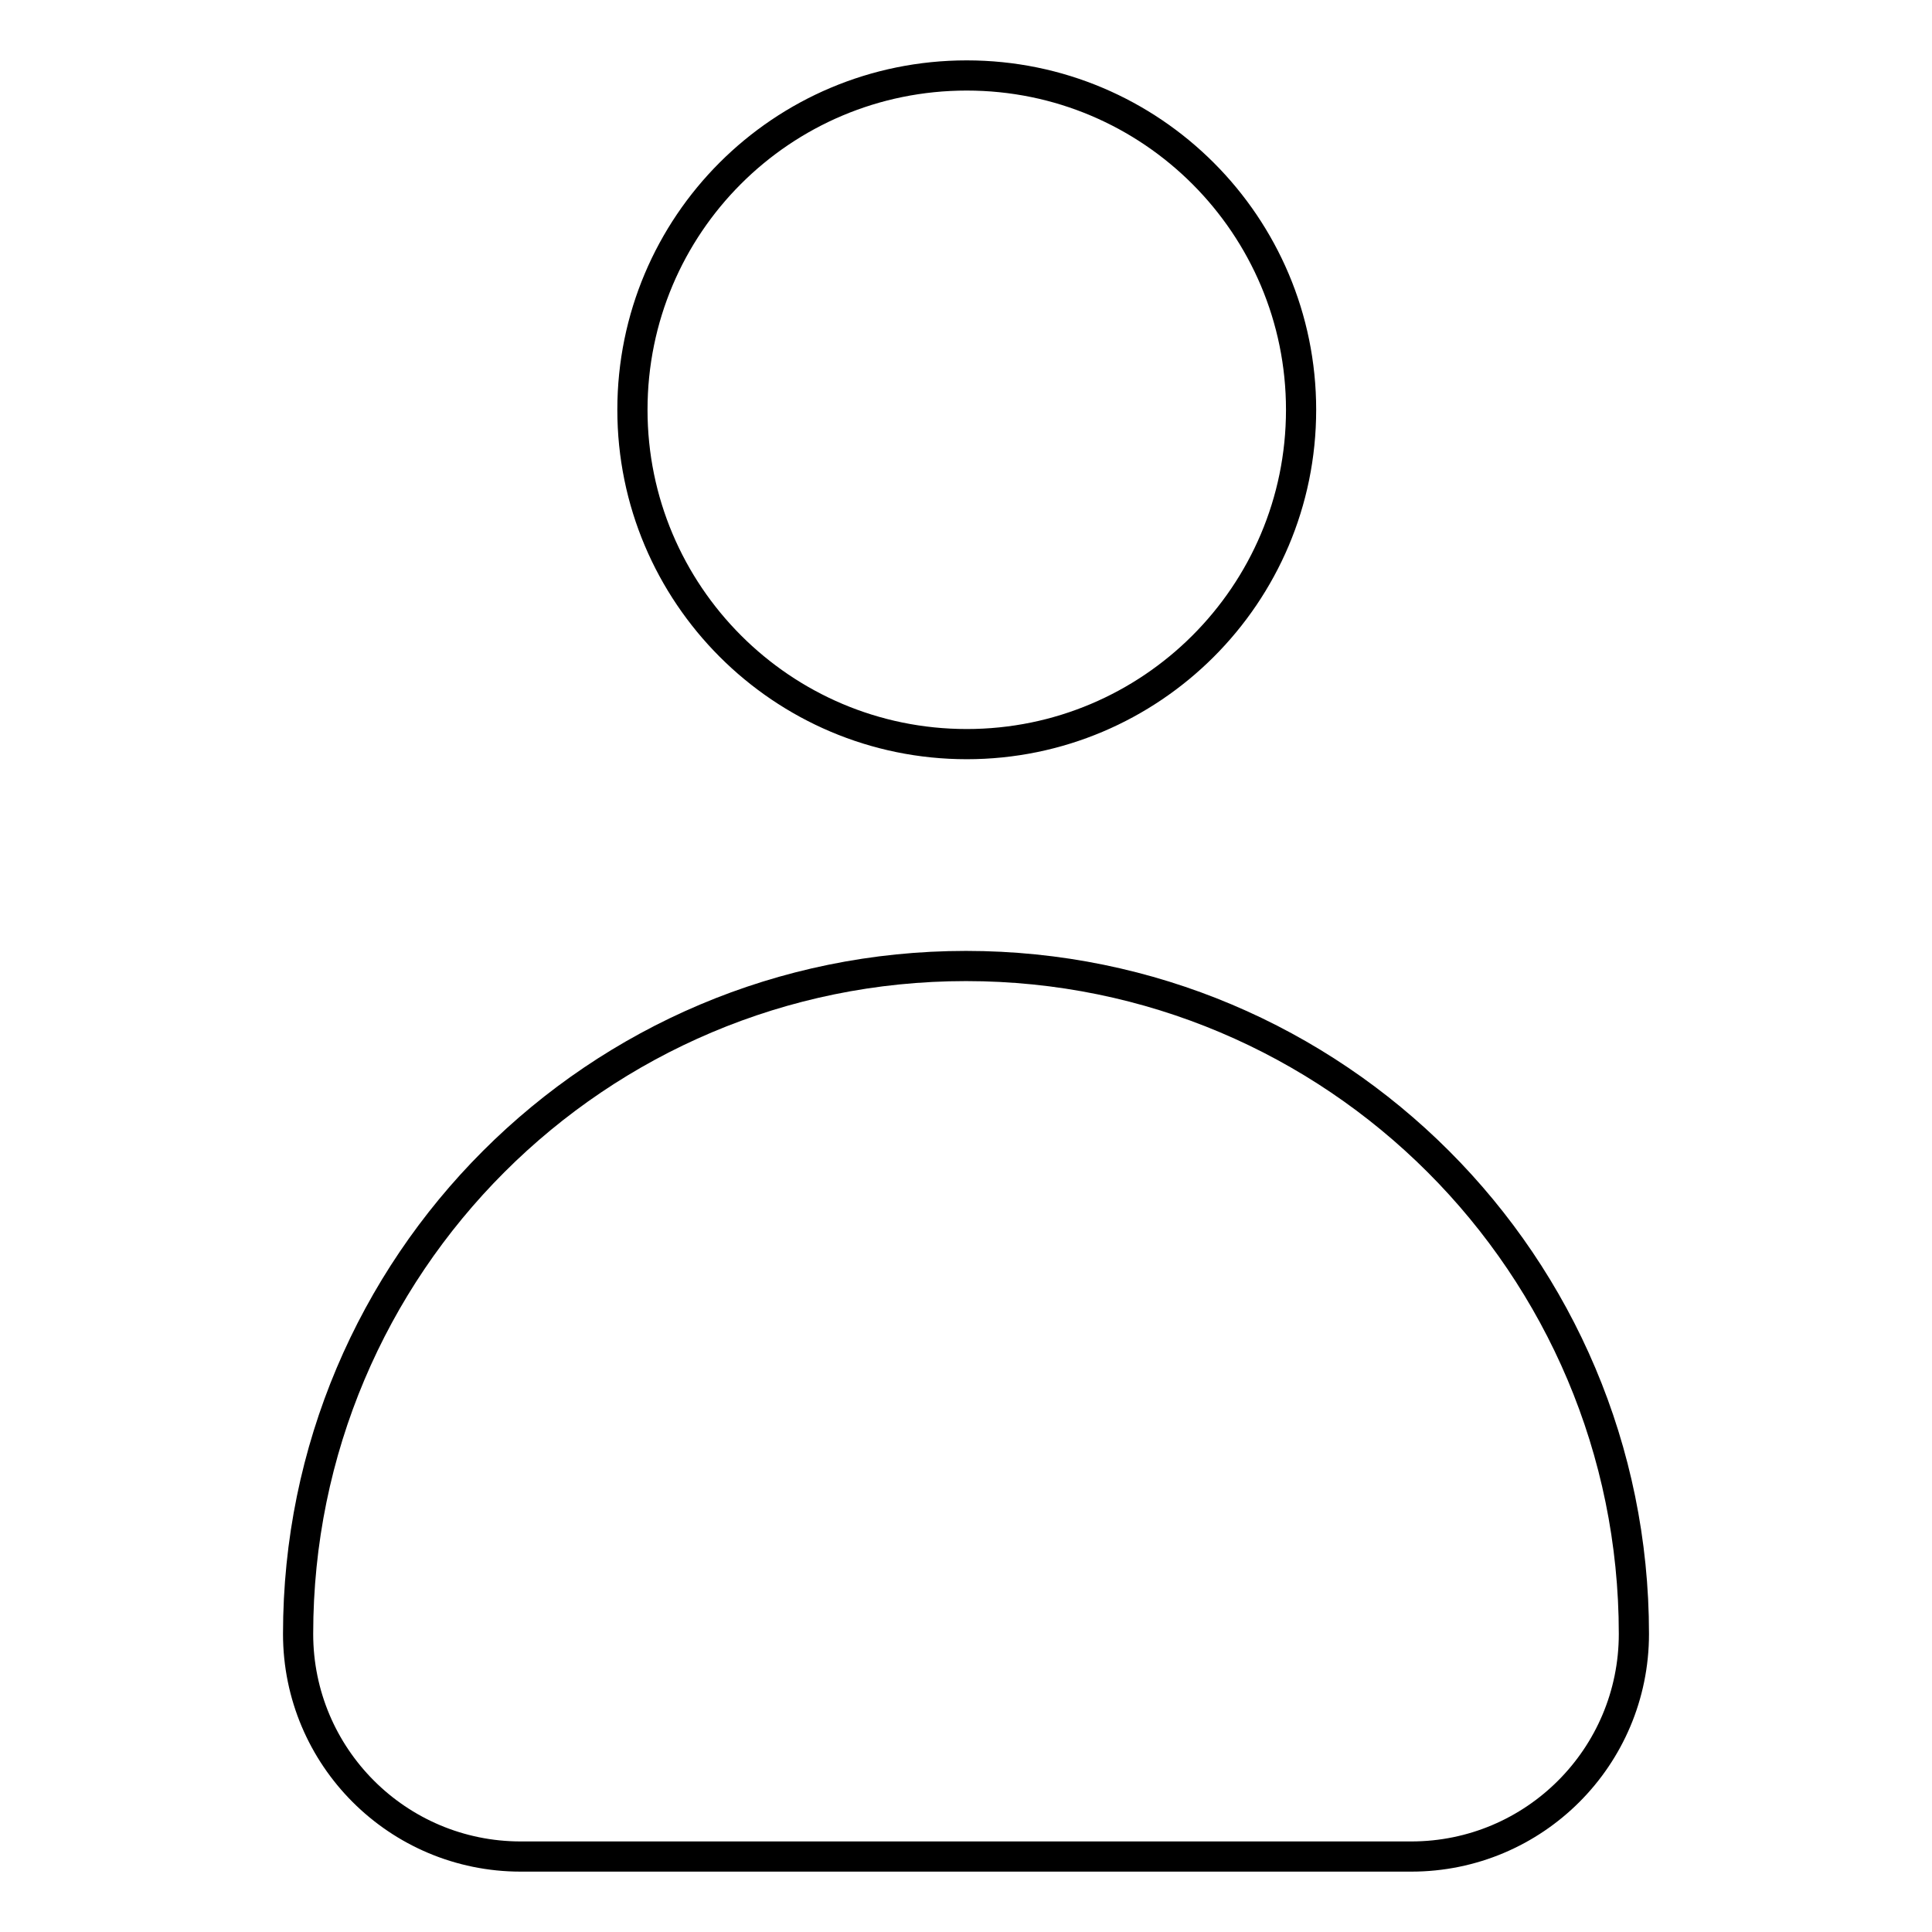
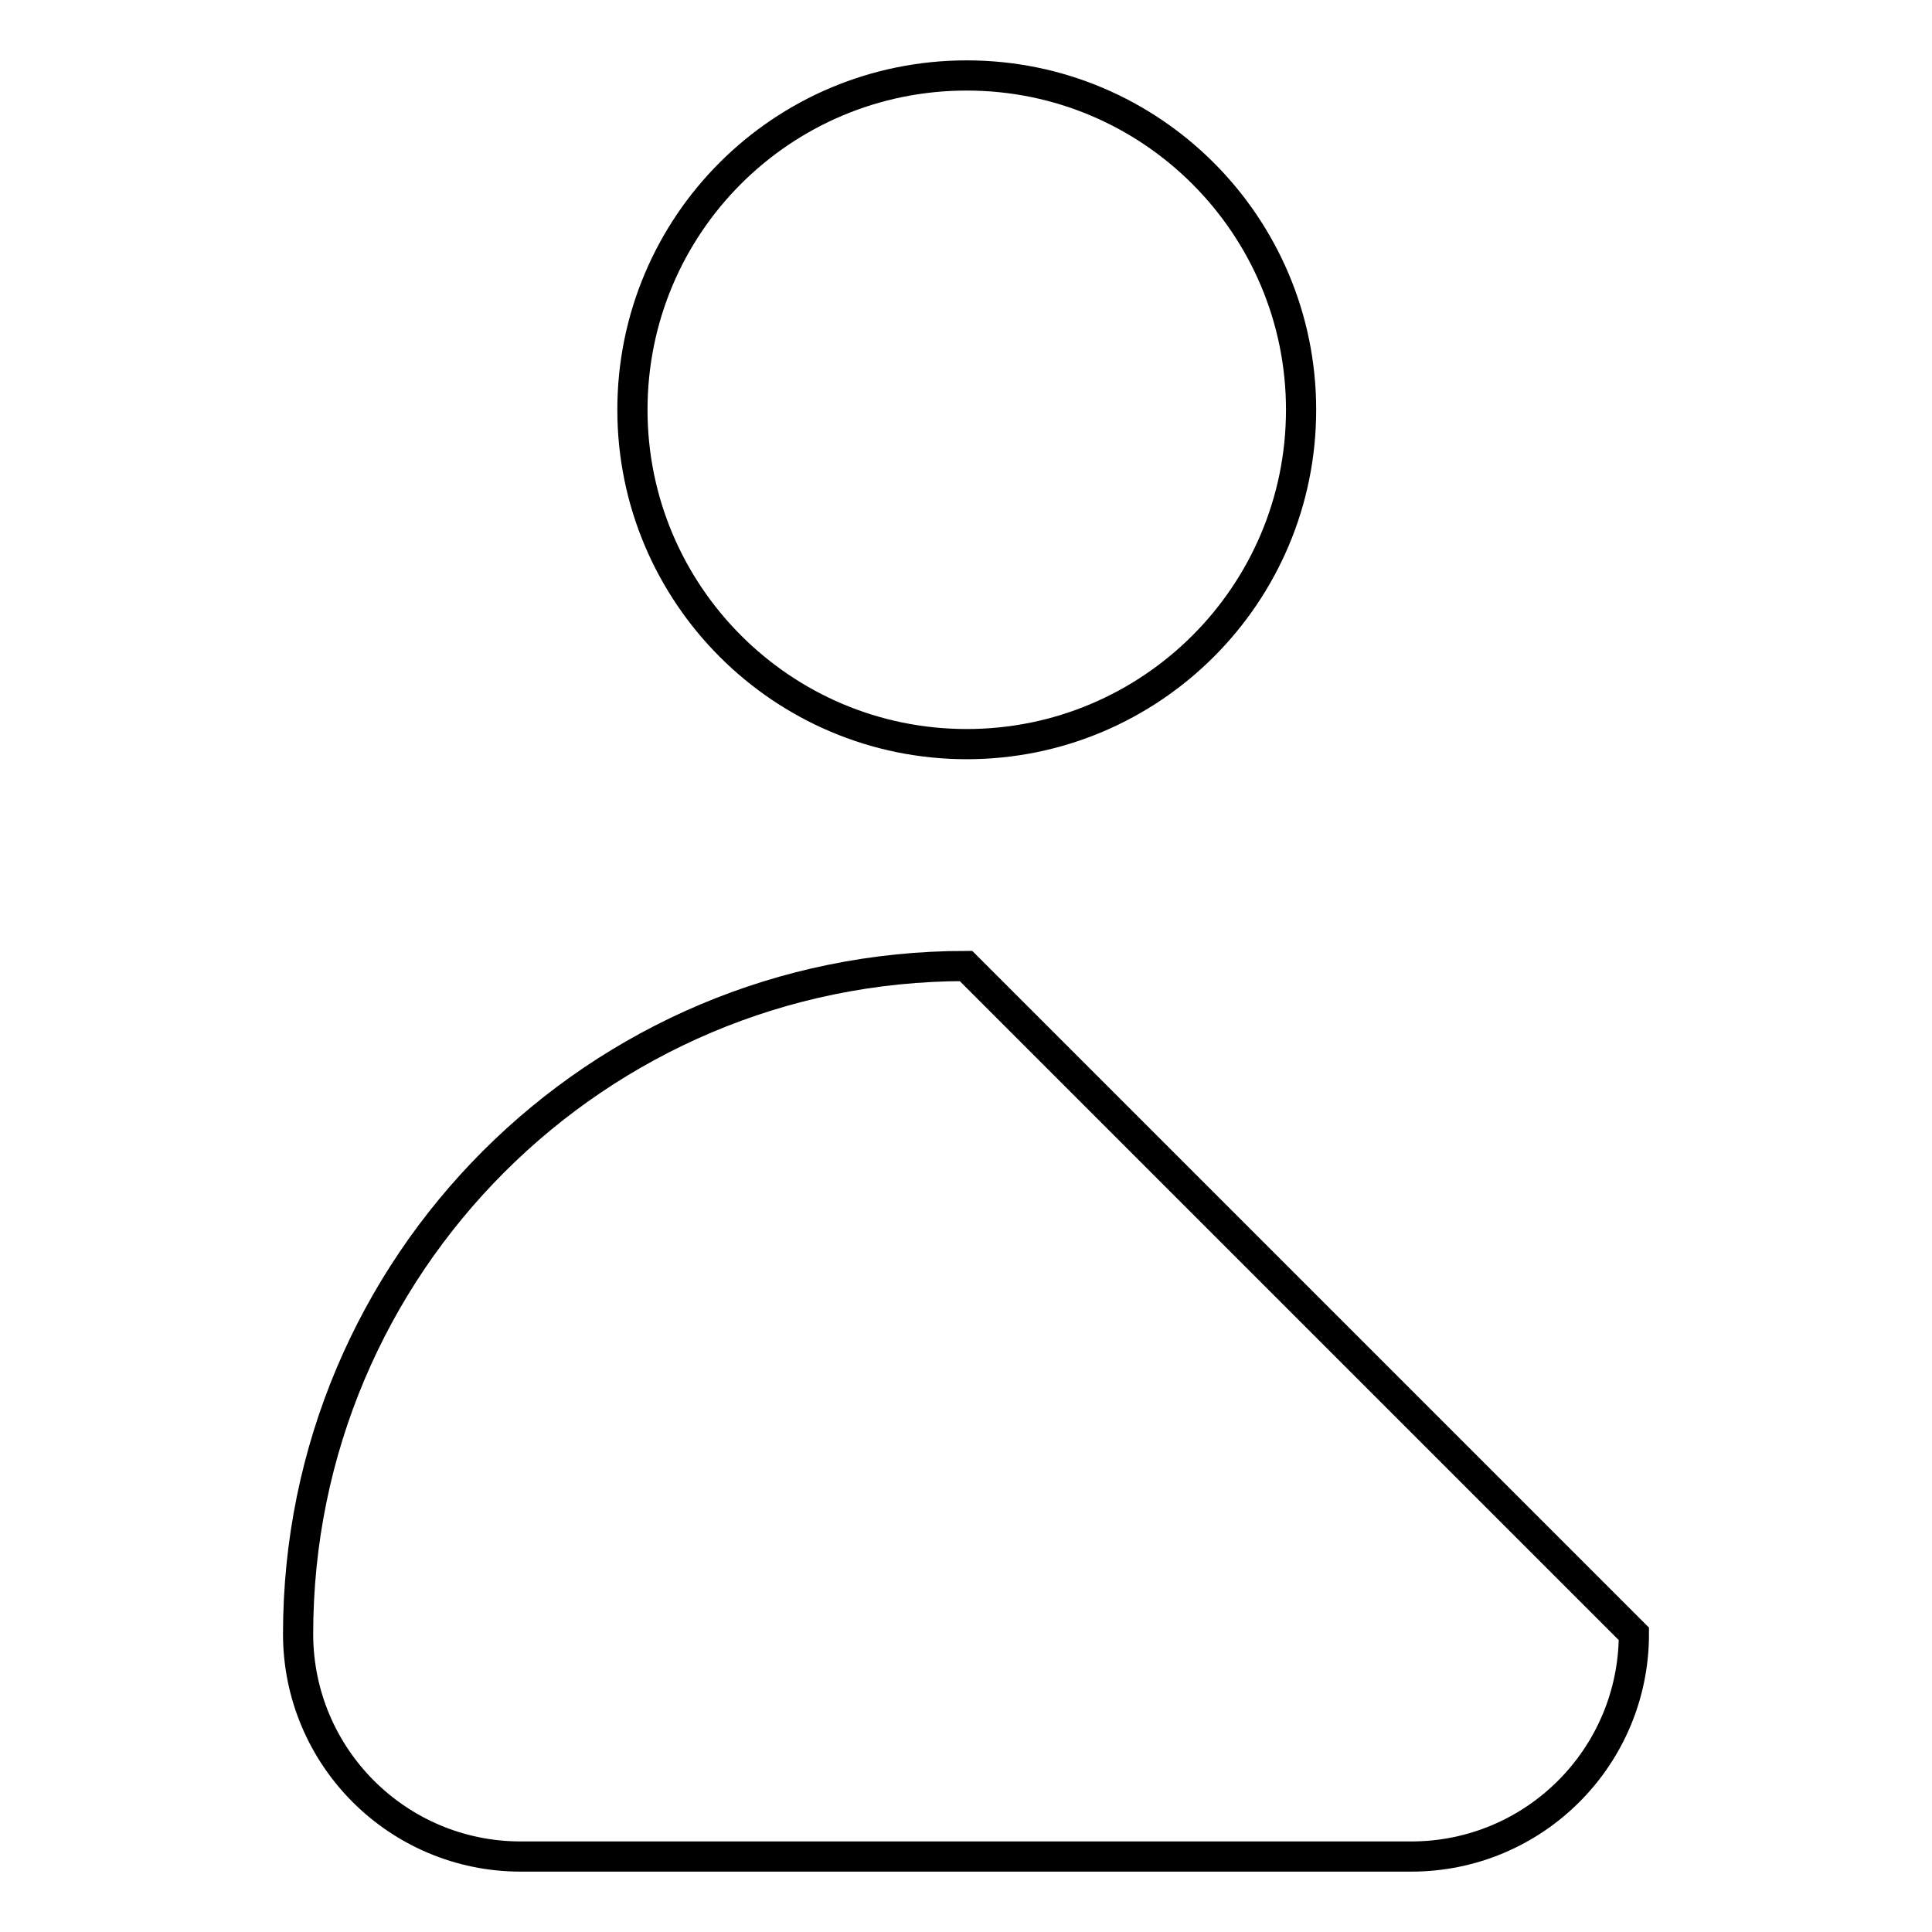
<svg xmlns="http://www.w3.org/2000/svg" version="1.1" x="0px" y="0px" viewBox="0 0 256 256" enable-background="new 0 0 256 256" xml:space="preserve">
  <g>
-     <path stroke-width="4" fill-opacity="0" stroke="#000000" d="M128,128c-48.9,0-88.5,39.6-88.5,88.5c0,16.3,13.2,29.5,29.5,29.5h118c16.3,0,29.5-13.2,29.5-29.5 C216.5,167.6,176.9,128,128,128z M83.8,54.3c0,24.4,19.8,44.3,44.3,44.3c24.4,0,44.3-19.8,44.3-44.3c0-24.4-19.8-44.3-44.3-44.3 C103.6,10,83.8,29.8,83.8,54.3z" />
+     <path stroke-width="4" fill-opacity="0" stroke="#000000" d="M128,128c-48.9,0-88.5,39.6-88.5,88.5c0,16.3,13.2,29.5,29.5,29.5h118c16.3,0,29.5-13.2,29.5-29.5 z M83.8,54.3c0,24.4,19.8,44.3,44.3,44.3c24.4,0,44.3-19.8,44.3-44.3c0-24.4-19.8-44.3-44.3-44.3 C103.6,10,83.8,29.8,83.8,54.3z" />
  </g>
</svg>